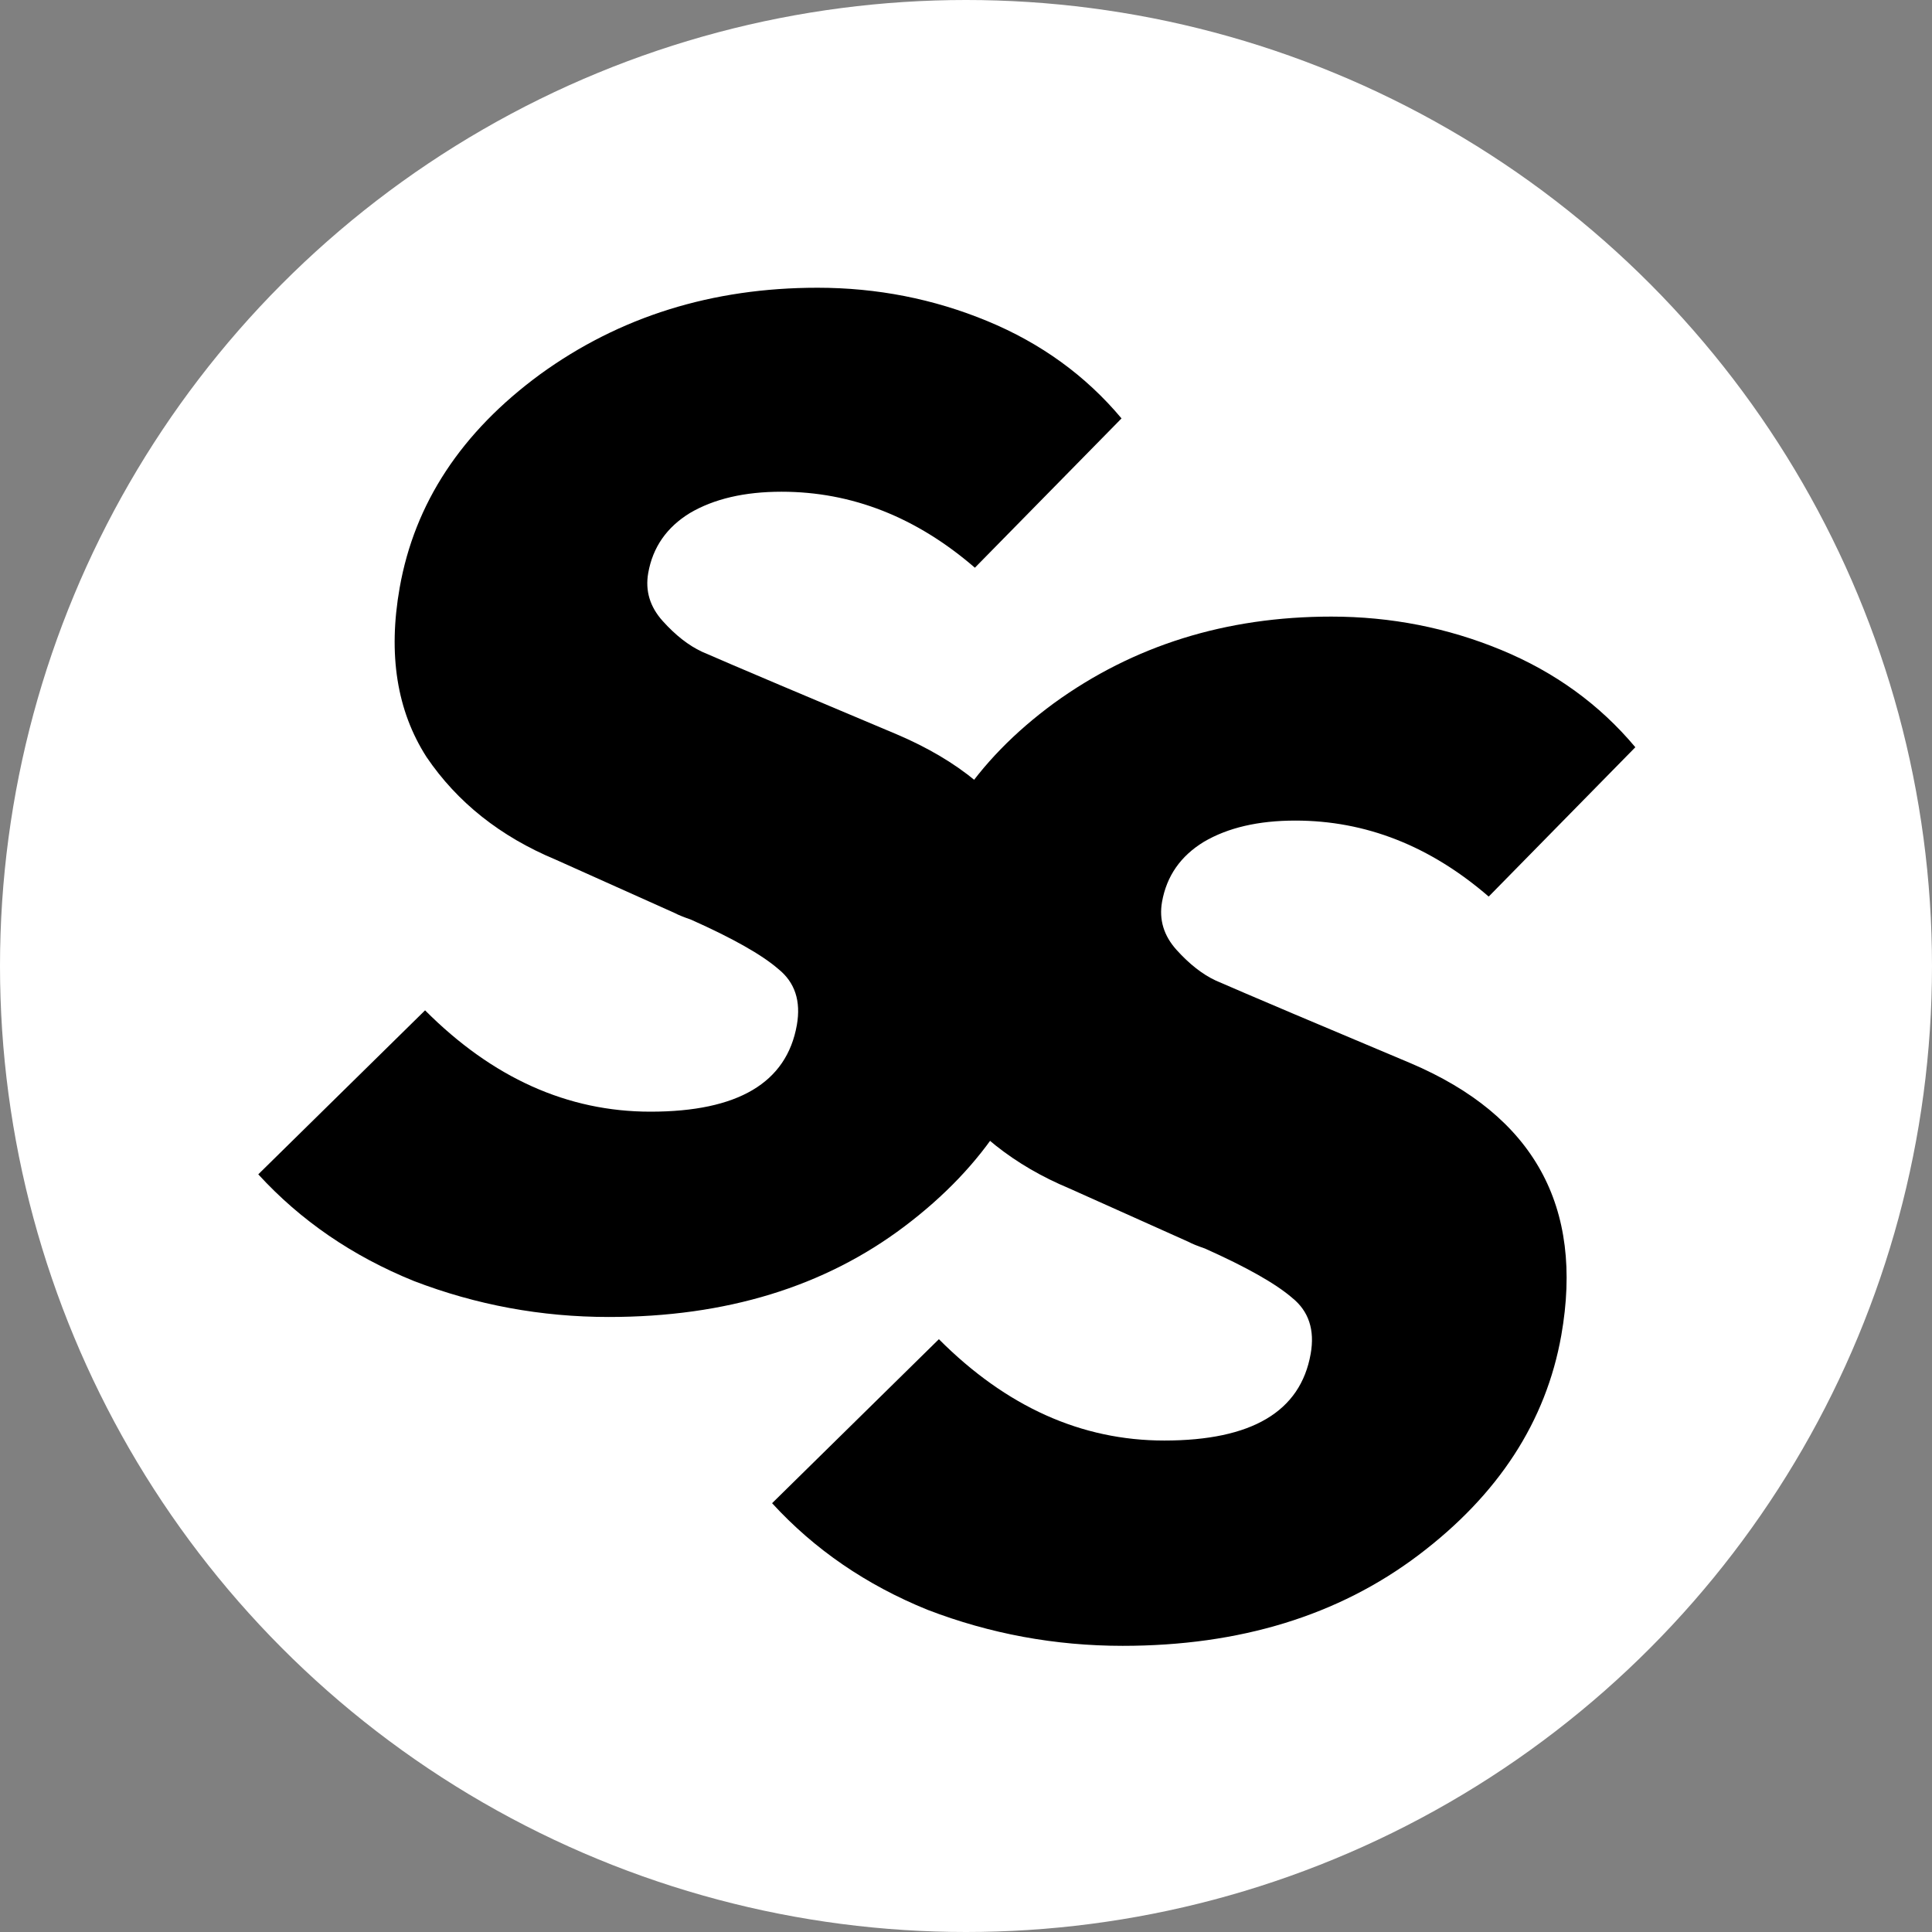
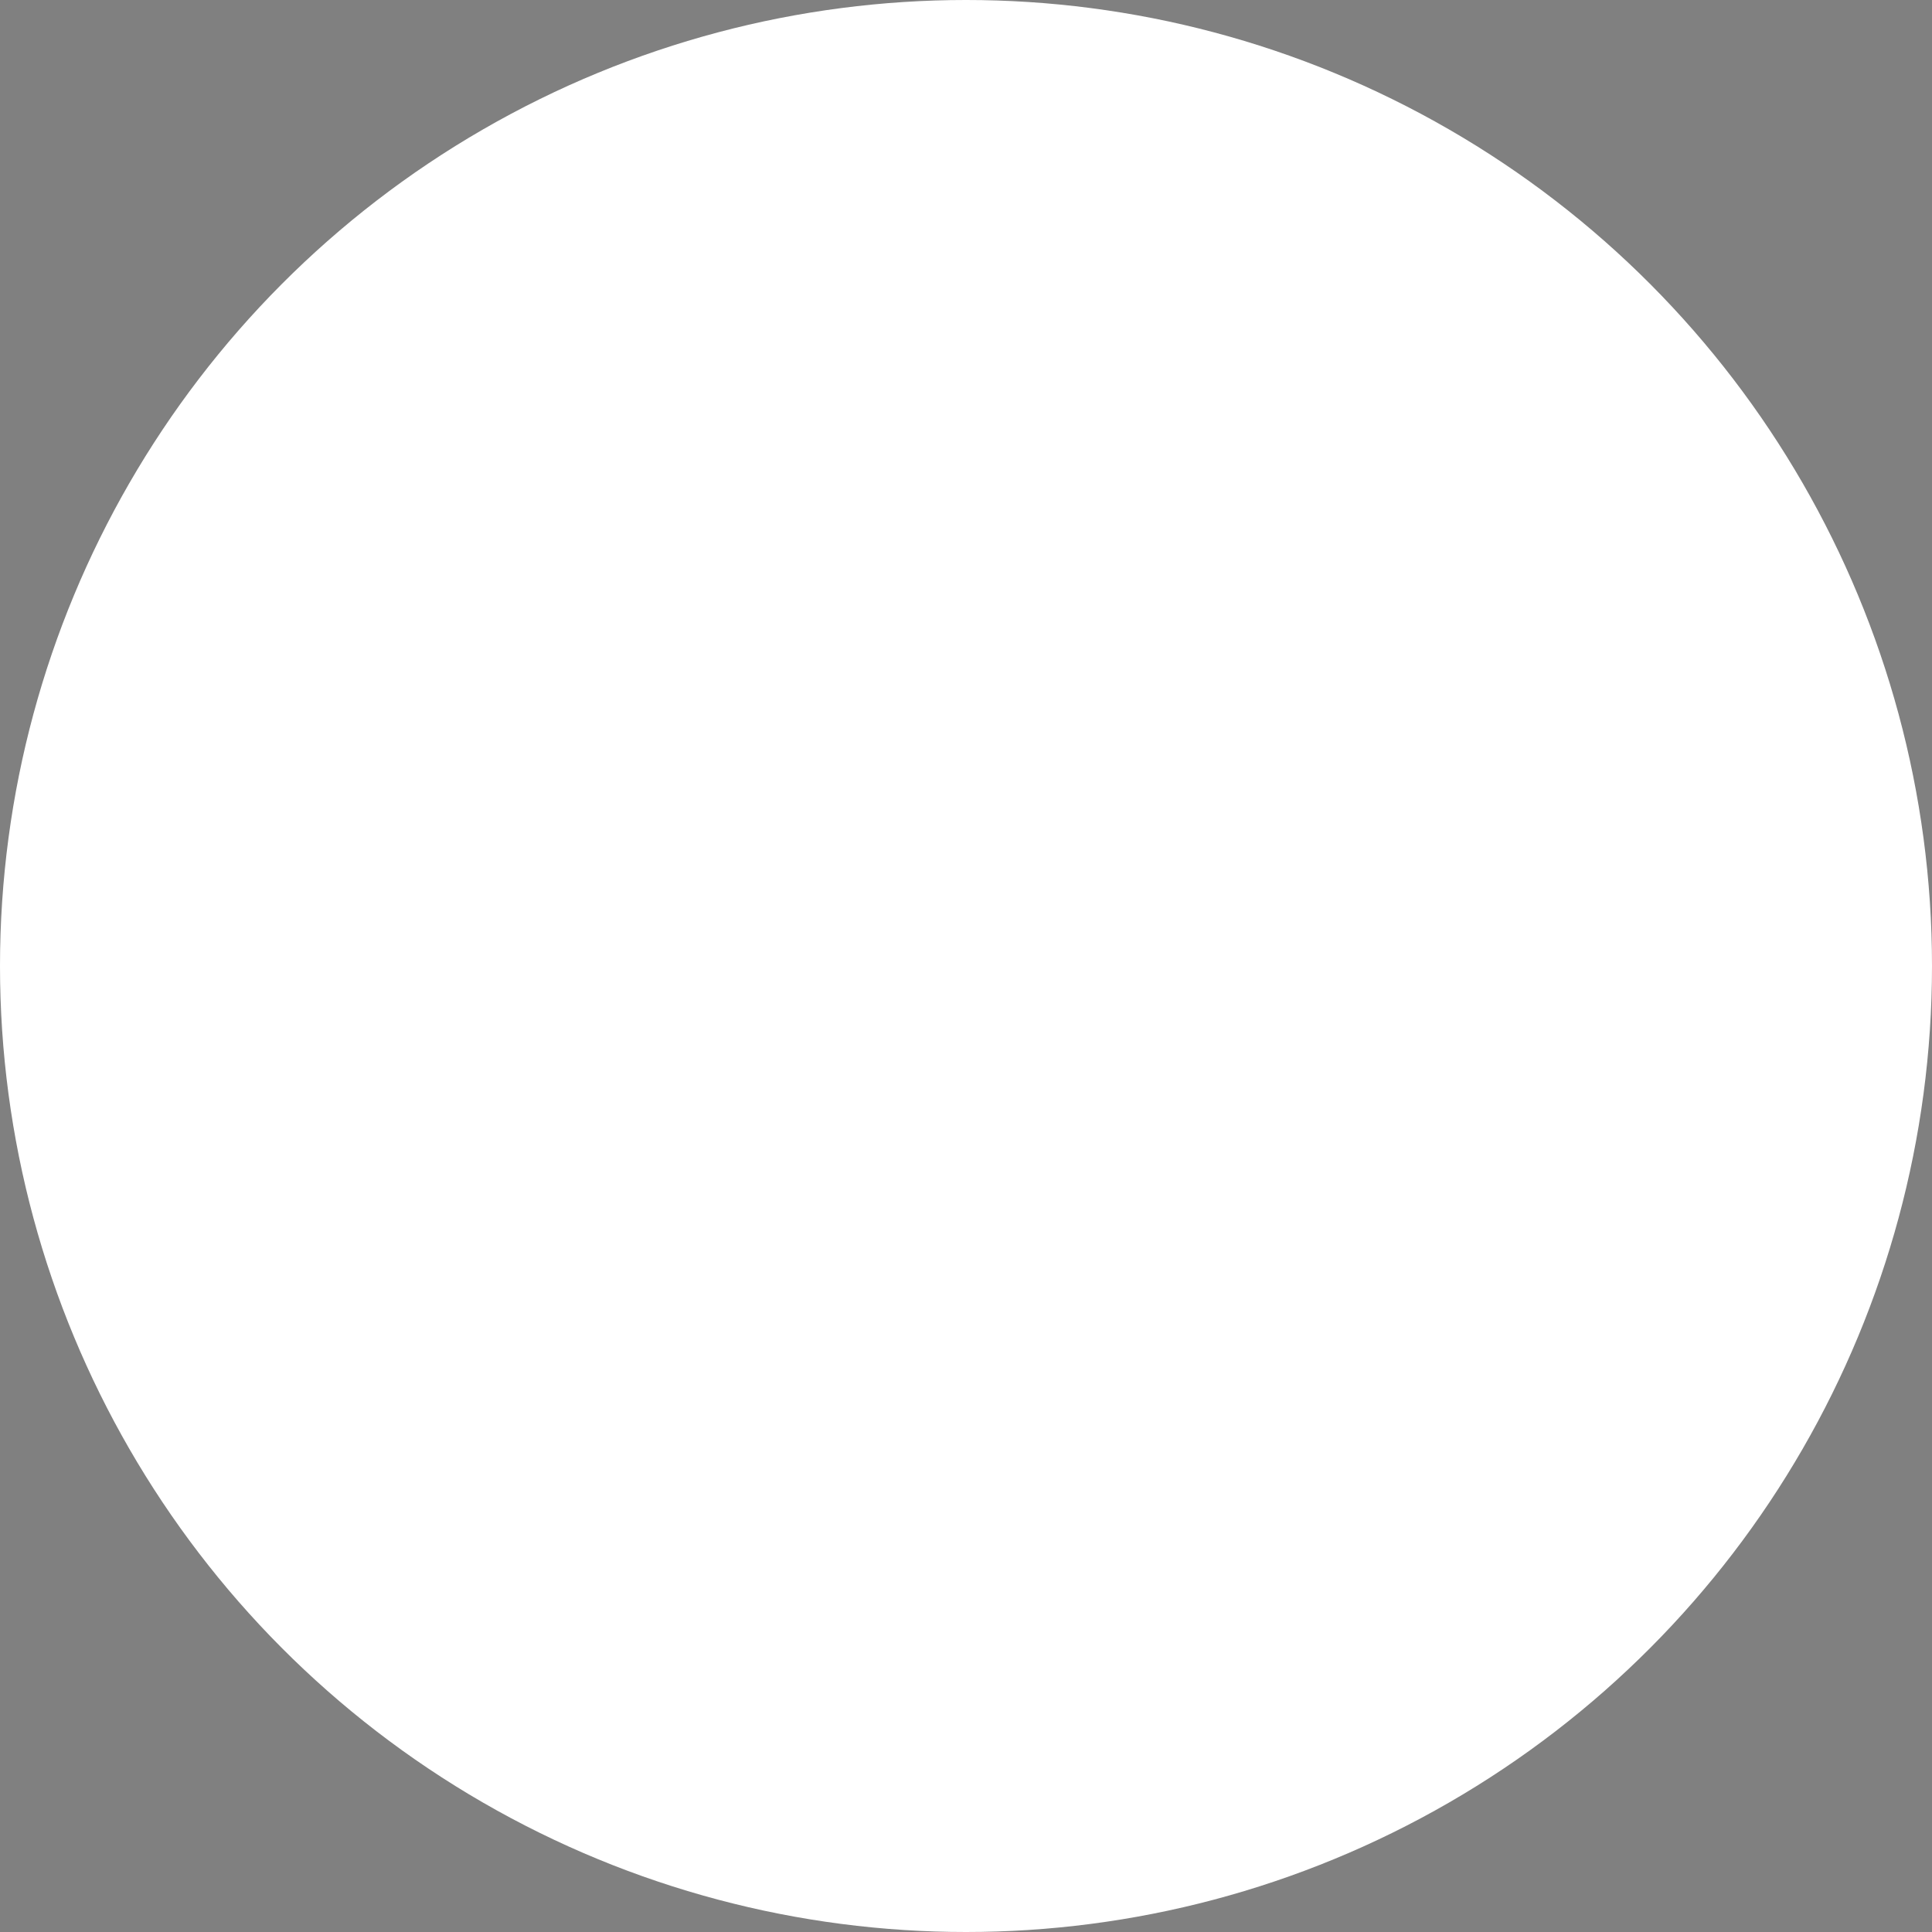
<svg xmlns="http://www.w3.org/2000/svg" width="60px" height="60px" viewBox="0 0 60 60" version="1.1">
  <rect x="0" y="0" width="60" height="60" fill="#808080" stroke="none" />
  <title>编组 21备份</title>
  <g id="-" stroke="none" stroke-width="1" fill="none" fill-rule="evenodd">
    <g id="上传-已上传视频" transform="translate(-100, -48)">
      <g id="编组-21备份" transform="translate(100, 48)">
        <circle id="椭圆形" fill="#FFFFFF" cx="30" cy="30" r="30" />
        <g id="编组-18" transform="translate(8.021, 8.936)" fill="#000000">
-           <path d="M10.886,31.964 C8.788,31.964 6.769,31.591 4.83,30.846 C2.924,30.073 1.314,28.969 0,27.534 L5.18,22.441 C7.272,24.539 9.605,25.588 12.18,25.588 C14.894,25.588 16.409,24.691 16.726,22.897 C16.857,22.151 16.666,21.572 16.151,21.158 C15.642,20.716 14.739,20.205 13.442,19.626 C13.205,19.543 13.035,19.474 12.933,19.419 L9.238,17.762 C7.518,17.045 6.18,15.982 5.225,14.574 C4.304,13.139 4.025,11.386 4.391,9.316 C4.854,6.694 6.307,4.485 8.75,2.691 C11.221,0.897 14.094,0 17.367,0 C19.214,0 20.972,0.345 22.641,1.035 C24.31,1.725 25.699,2.733 26.809,4.058 L22.255,8.695 C20.434,7.122 18.432,6.335 16.249,6.335 C15.102,6.335 14.154,6.556 13.404,6.997 C12.683,7.439 12.251,8.06 12.11,8.86 C12.013,9.413 12.163,9.909 12.56,10.351 C12.958,10.793 13.364,11.11 13.777,11.303 C14.219,11.497 15.026,11.842 16.197,12.338 L19.83,13.87 C23.656,15.499 25.215,18.314 24.509,22.317 C24.036,24.994 22.557,27.272 20.071,29.149 C17.586,31.026 14.524,31.964 10.886,31.964 Z" id="路径" />
-           <path d="M26.844,42.177 C24.745,42.177 22.726,41.804 20.787,41.059 C18.881,40.286 17.271,39.182 15.957,37.747 L21.137,32.654 C23.23,34.752 25.563,35.801 28.137,35.801 C30.851,35.801 32.367,34.903 32.683,33.109 C32.815,32.364 32.623,31.784 32.109,31.37 C31.599,30.929 30.696,30.418 29.399,29.838 C29.162,29.756 28.992,29.687 28.89,29.631 L25.195,27.975 C23.475,27.257 22.138,26.195 21.183,24.787 C20.261,23.352 19.983,21.599 20.348,19.529 C20.811,16.906 22.264,14.698 24.707,12.904 C27.179,11.11 30.051,10.213 33.325,10.213 C35.172,10.213 36.93,10.558 38.599,11.248 C40.268,11.938 41.657,12.945 42.766,14.27 L38.212,18.908 C36.391,17.334 34.389,16.548 32.207,16.548 C31.06,16.548 30.111,16.768 29.362,17.21 C28.64,17.652 28.209,18.273 28.067,19.073 C27.97,19.625 28.12,20.122 28.518,20.564 C28.916,21.005 29.321,21.323 29.735,21.516 C30.176,21.709 30.983,22.054 32.154,22.551 L35.787,24.083 C39.613,25.712 41.173,28.527 40.467,32.53 C39.994,35.207 38.515,37.484 36.029,39.361 C33.543,41.238 30.481,42.177 26.844,42.177 Z" id="路径备份" />
-         </g>
+           </g>
      </g>
    </g>
  </g>
</svg>